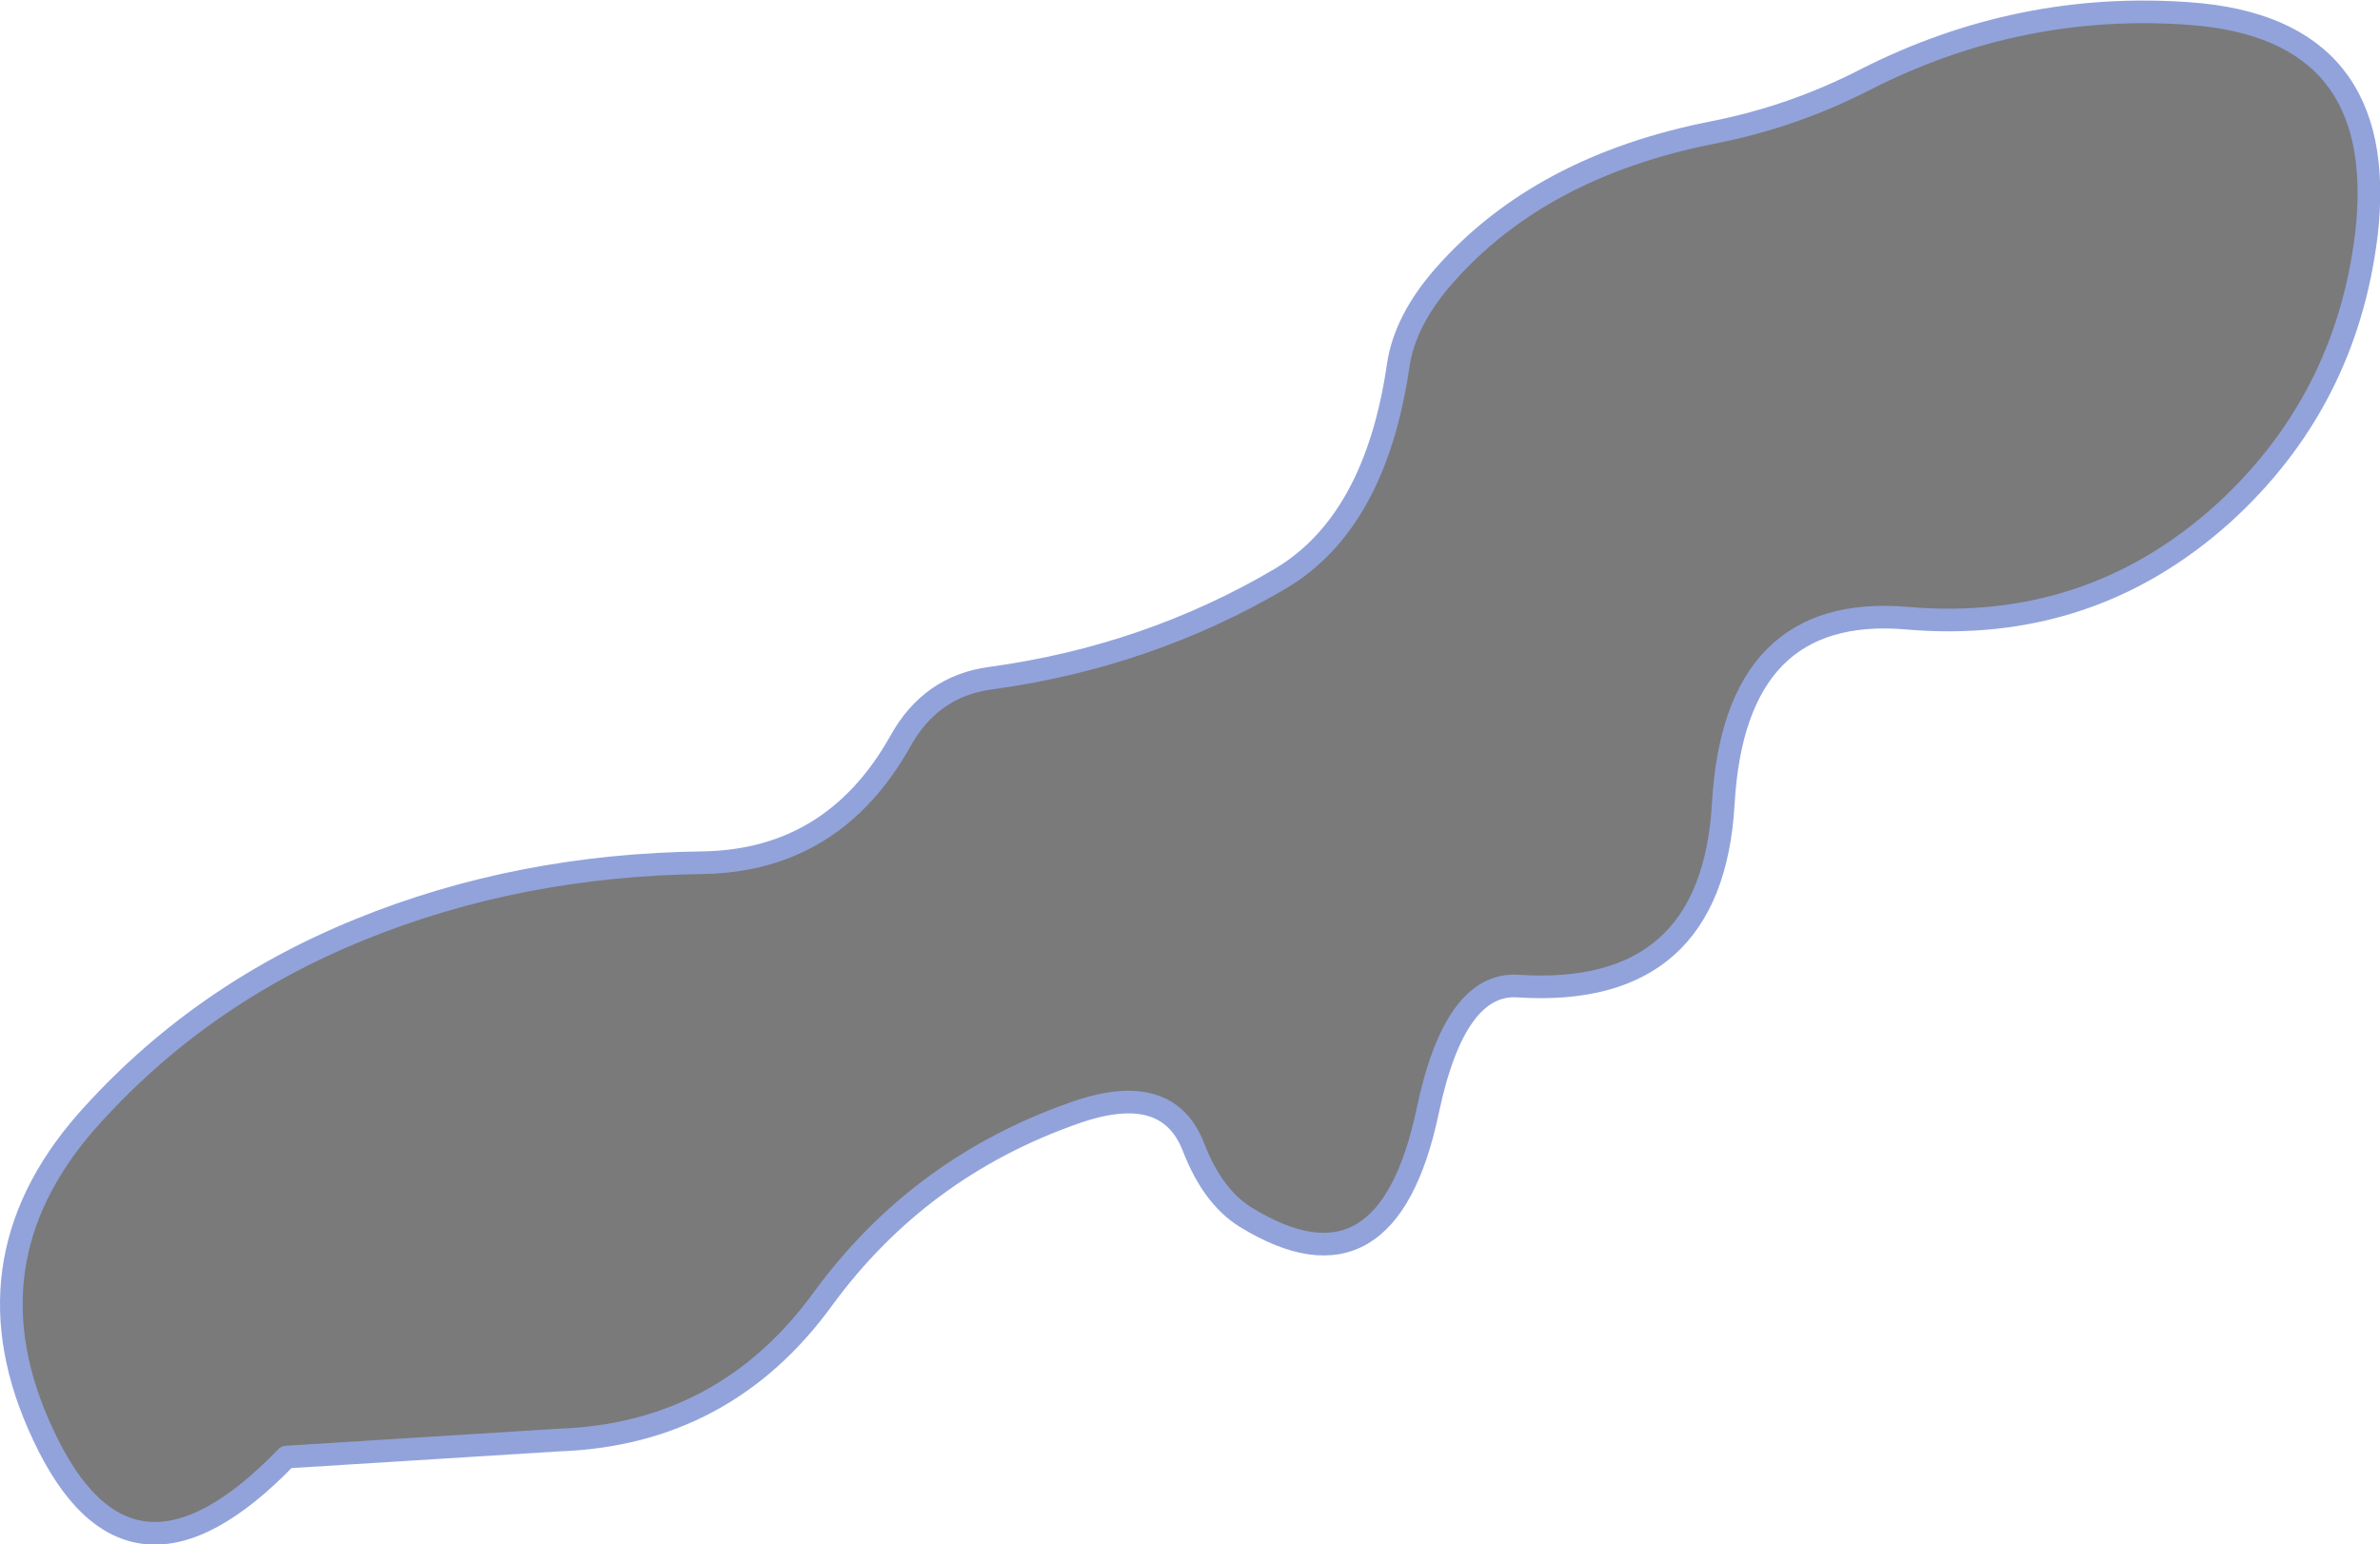
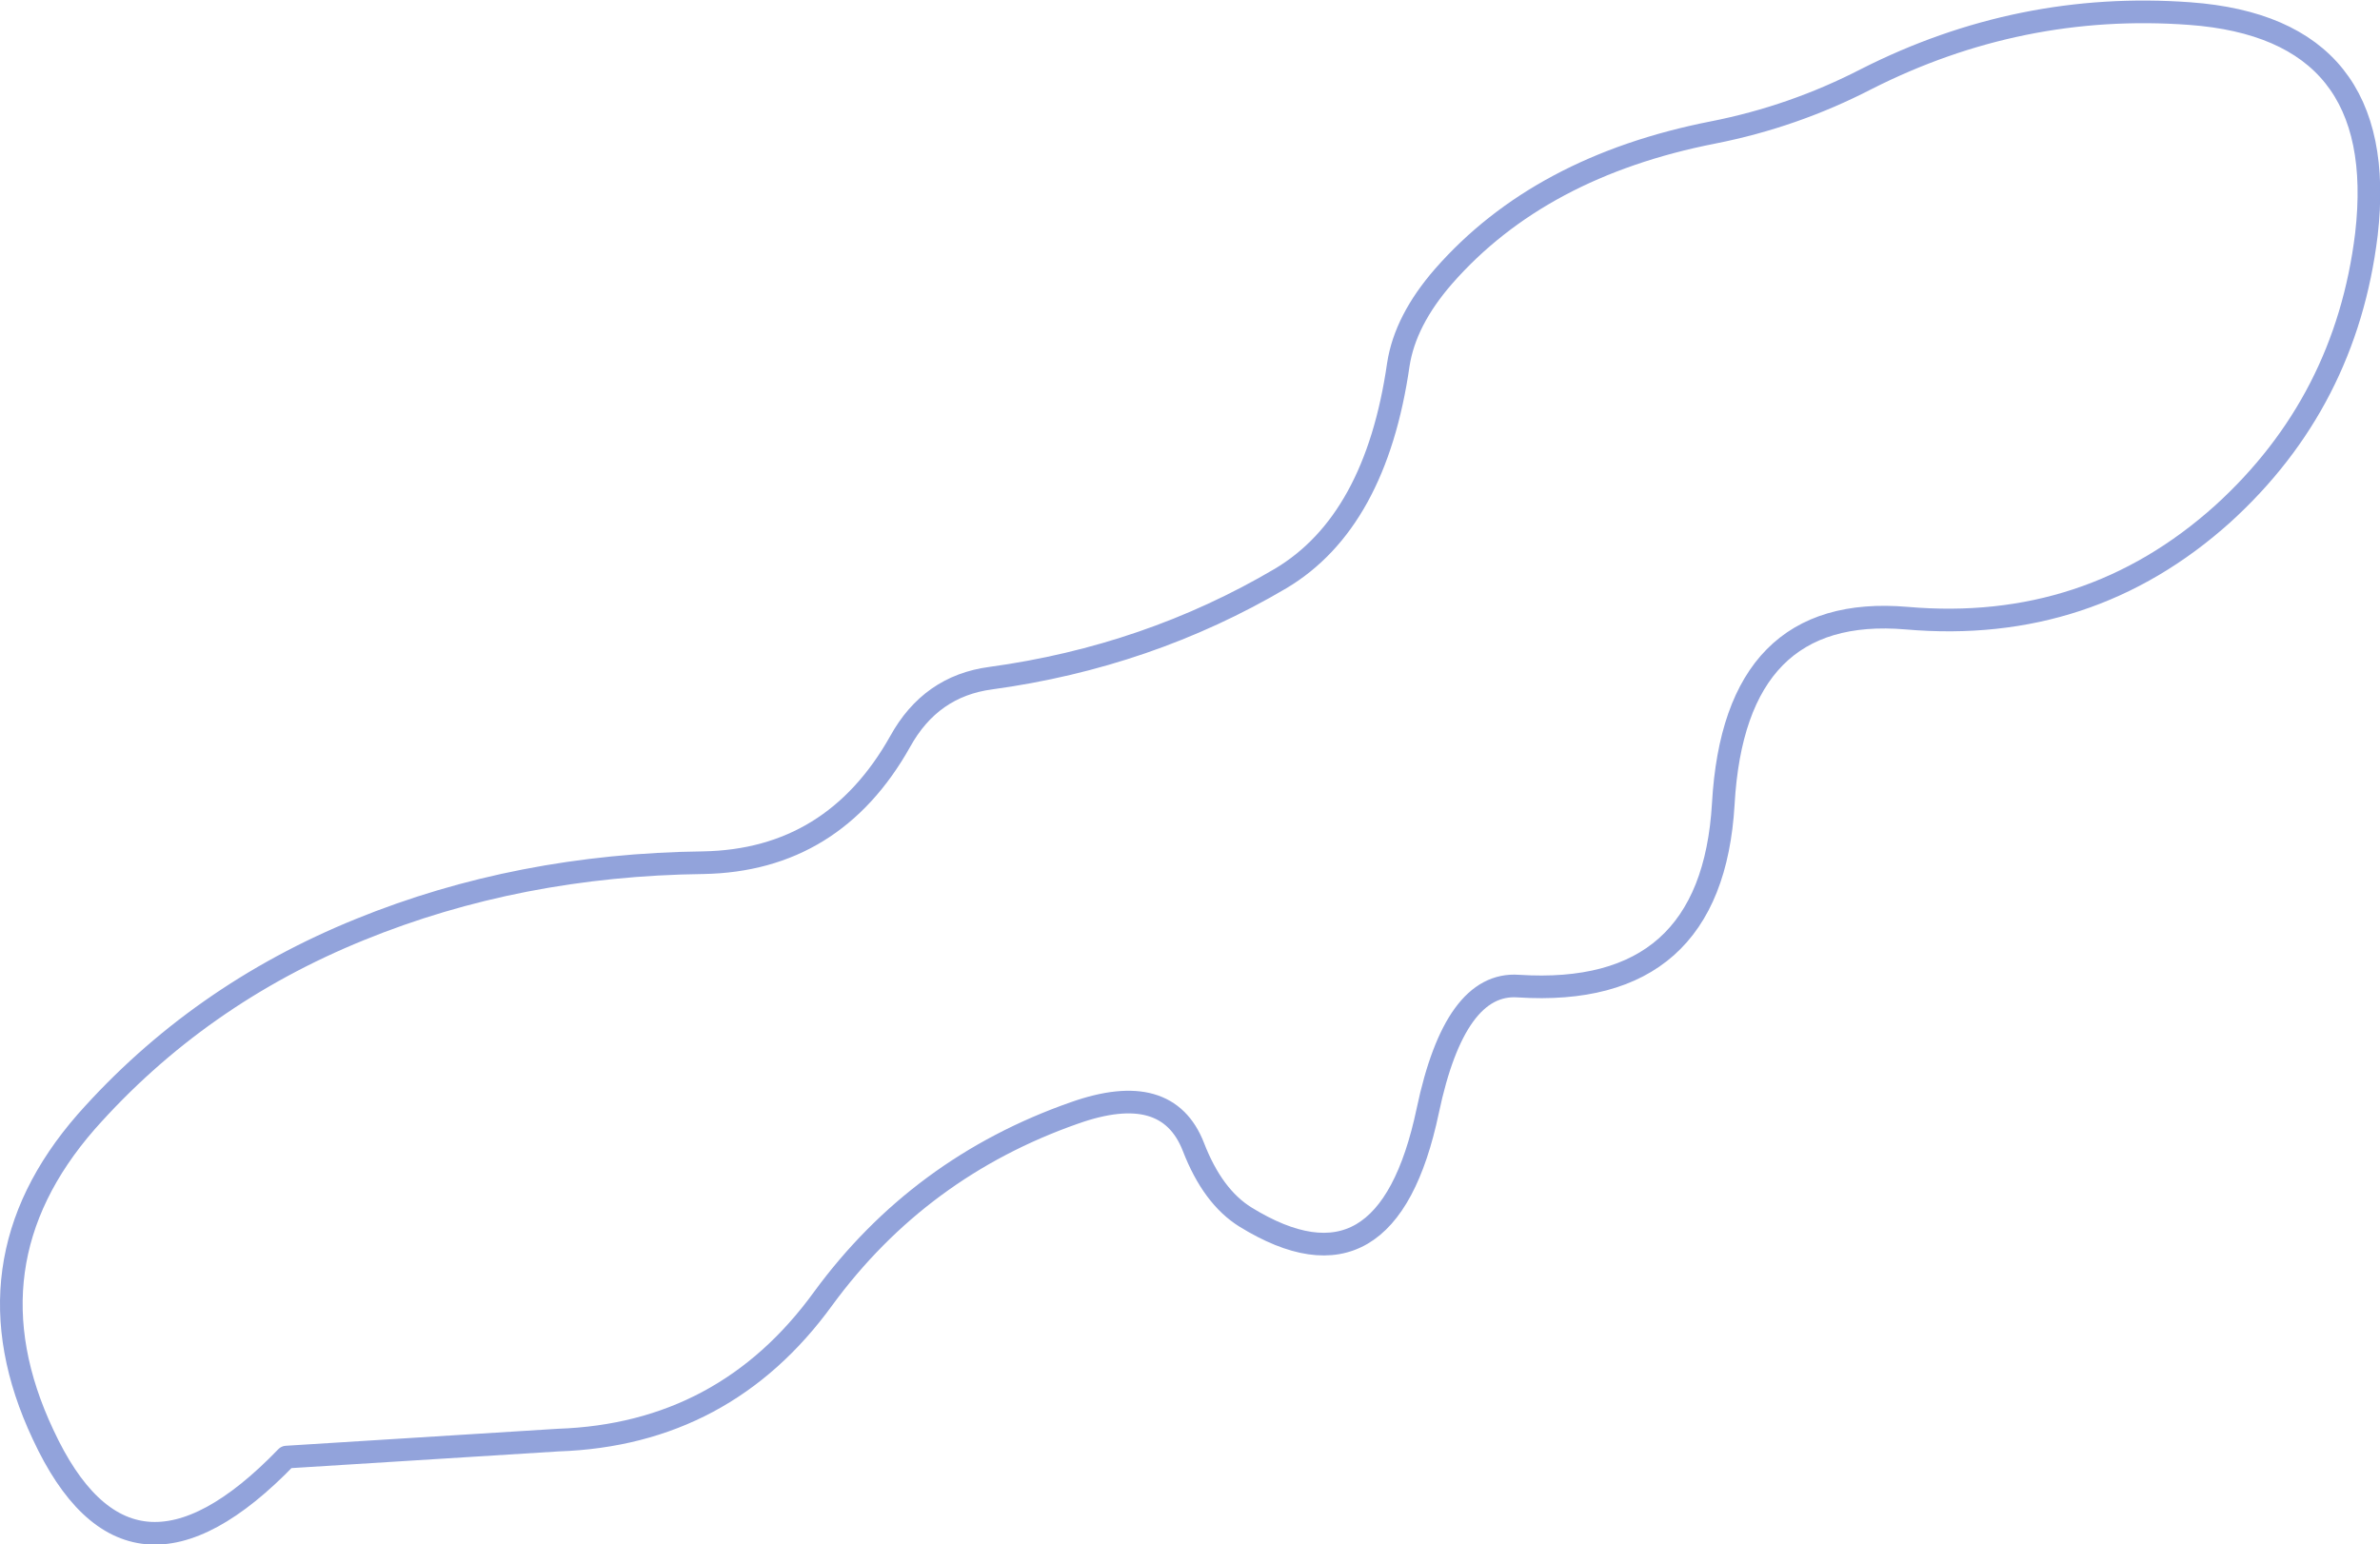
<svg xmlns="http://www.w3.org/2000/svg" height="68.2px" width="105.1px">
  <g transform="matrix(1.0, 0.0, 0.0, 1.0, 55.05, 39.55)">
-     <path d="M6.7 -23.45 Q7.0 -25.4 8.7 -27.35 12.95 -32.2 20.6 -33.7 24.15 -34.4 27.35 -36.05 34.15 -39.5 41.65 -38.95 50.5 -38.3 49.45 -29.2 48.55 -21.8 43.1 -16.85 37.2 -11.55 29.15 -12.25 21.55 -12.9 21.05 -4.05 20.55 4.55 12.0 4.0 9.2 3.8 8.0 9.5 6.2 18.05 -0.05 14.2 -1.5 13.3 -2.35 11.1 -3.5 8.15 -7.6 9.6 -14.45 12.0 -18.7 17.8 -23.05 23.8 -30.4 24.05 L-42.4 24.8 Q-49.35 32.0 -53.15 23.8 -56.7 16.25 -51.25 10.0 -46.3 4.4 -39.15 1.5 -32.15 -1.35 -24.0 -1.45 -18.25 -1.55 -15.3 -6.8 -13.95 -9.25 -11.3 -9.6 -4.35 -10.55 1.5 -14.0 5.7 -16.5 6.7 -23.45" fill="#000000" fill-opacity="0.522" fill-rule="evenodd" stroke="none" />
    <path d="M6.7 -23.45 Q7.0 -25.4 8.7 -27.35 12.95 -32.2 20.6 -33.7 24.15 -34.4 27.35 -36.05 34.15 -39.5 41.65 -38.95 50.5 -38.3 49.45 -29.2 48.55 -21.8 43.1 -16.85 37.2 -11.55 29.15 -12.25 21.55 -12.9 21.05 -4.05 20.55 4.55 12.0 4.0 9.2 3.8 8.0 9.5 6.2 18.05 -0.05 14.2 -1.5 13.3 -2.35 11.1 -3.5 8.15 -7.6 9.6 -14.45 12.0 -18.7 17.8 -23.05 23.8 -30.4 24.05 L-42.4 24.8 Q-49.35 32.0 -53.15 23.8 -56.7 16.25 -51.25 10.0 -46.3 4.4 -39.15 1.5 -32.15 -1.35 -24.0 -1.45 -18.25 -1.55 -15.3 -6.8 -13.95 -9.25 -11.3 -9.6 -4.35 -10.55 1.5 -14.0 5.7 -16.5 6.7 -23.45 Z" fill="none" stroke="#92a3db" stroke-linecap="round" stroke-linejoin="round" stroke-width="1.0" />
  </g>
</svg>